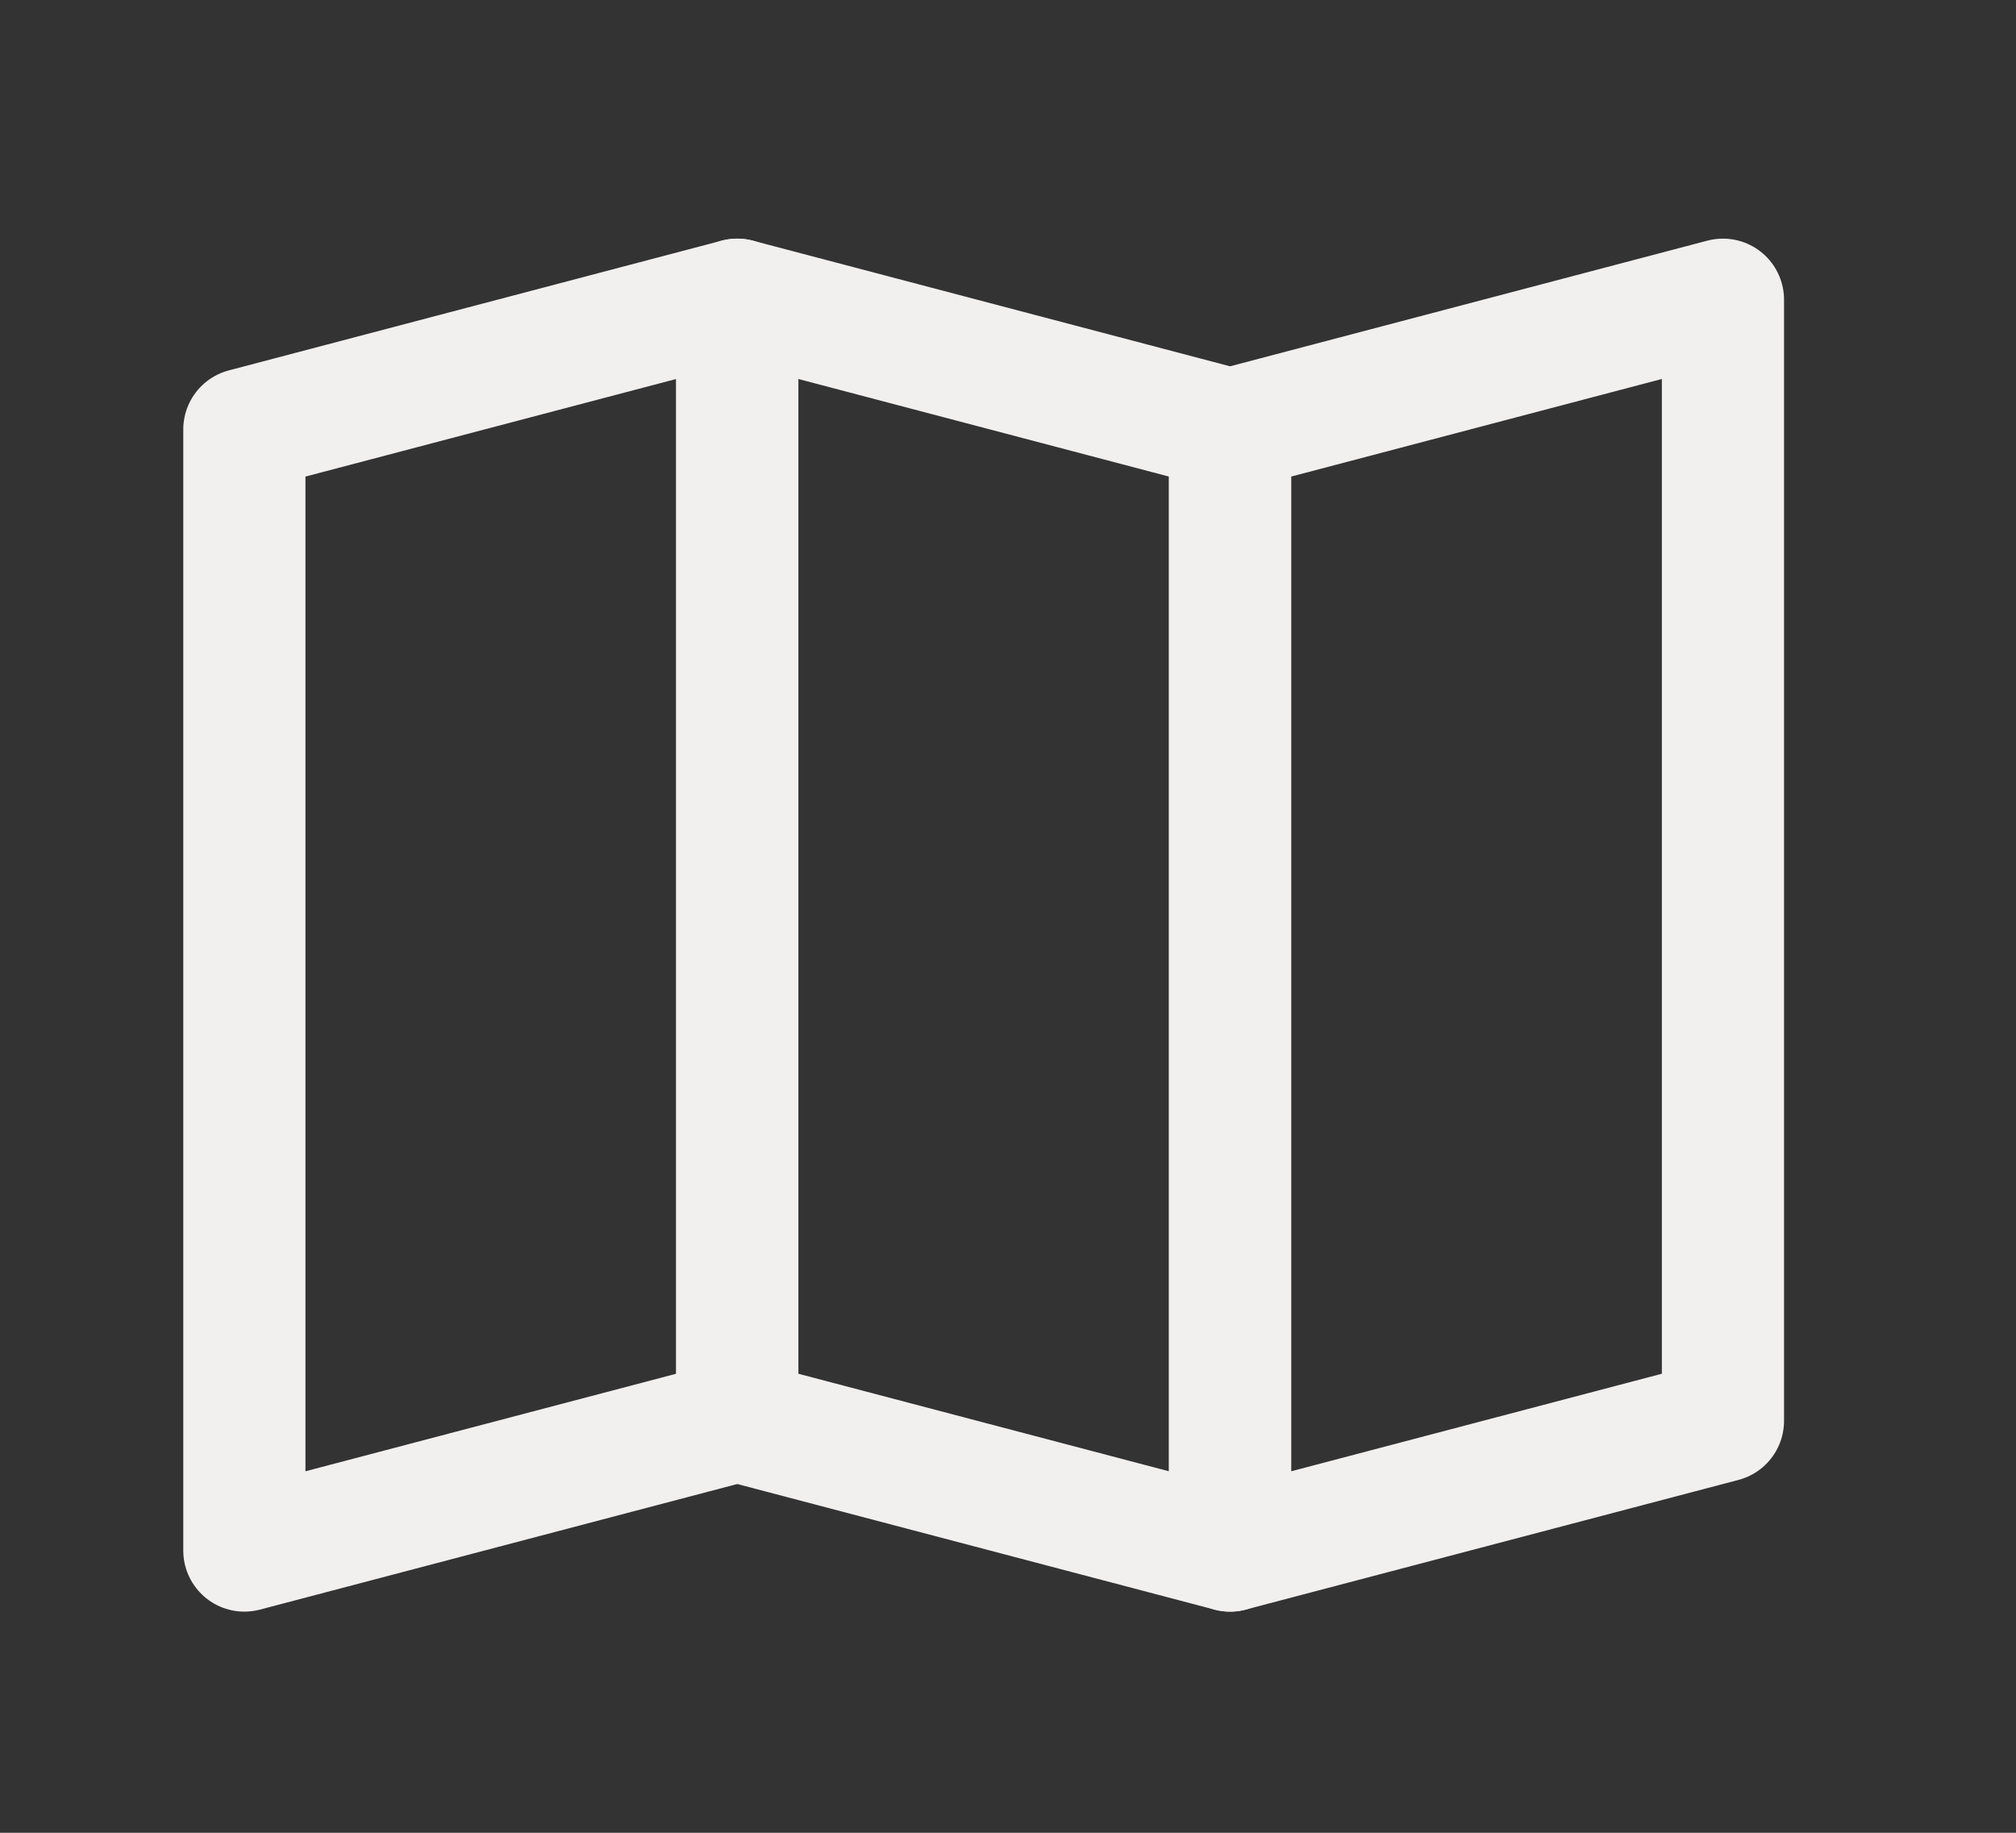
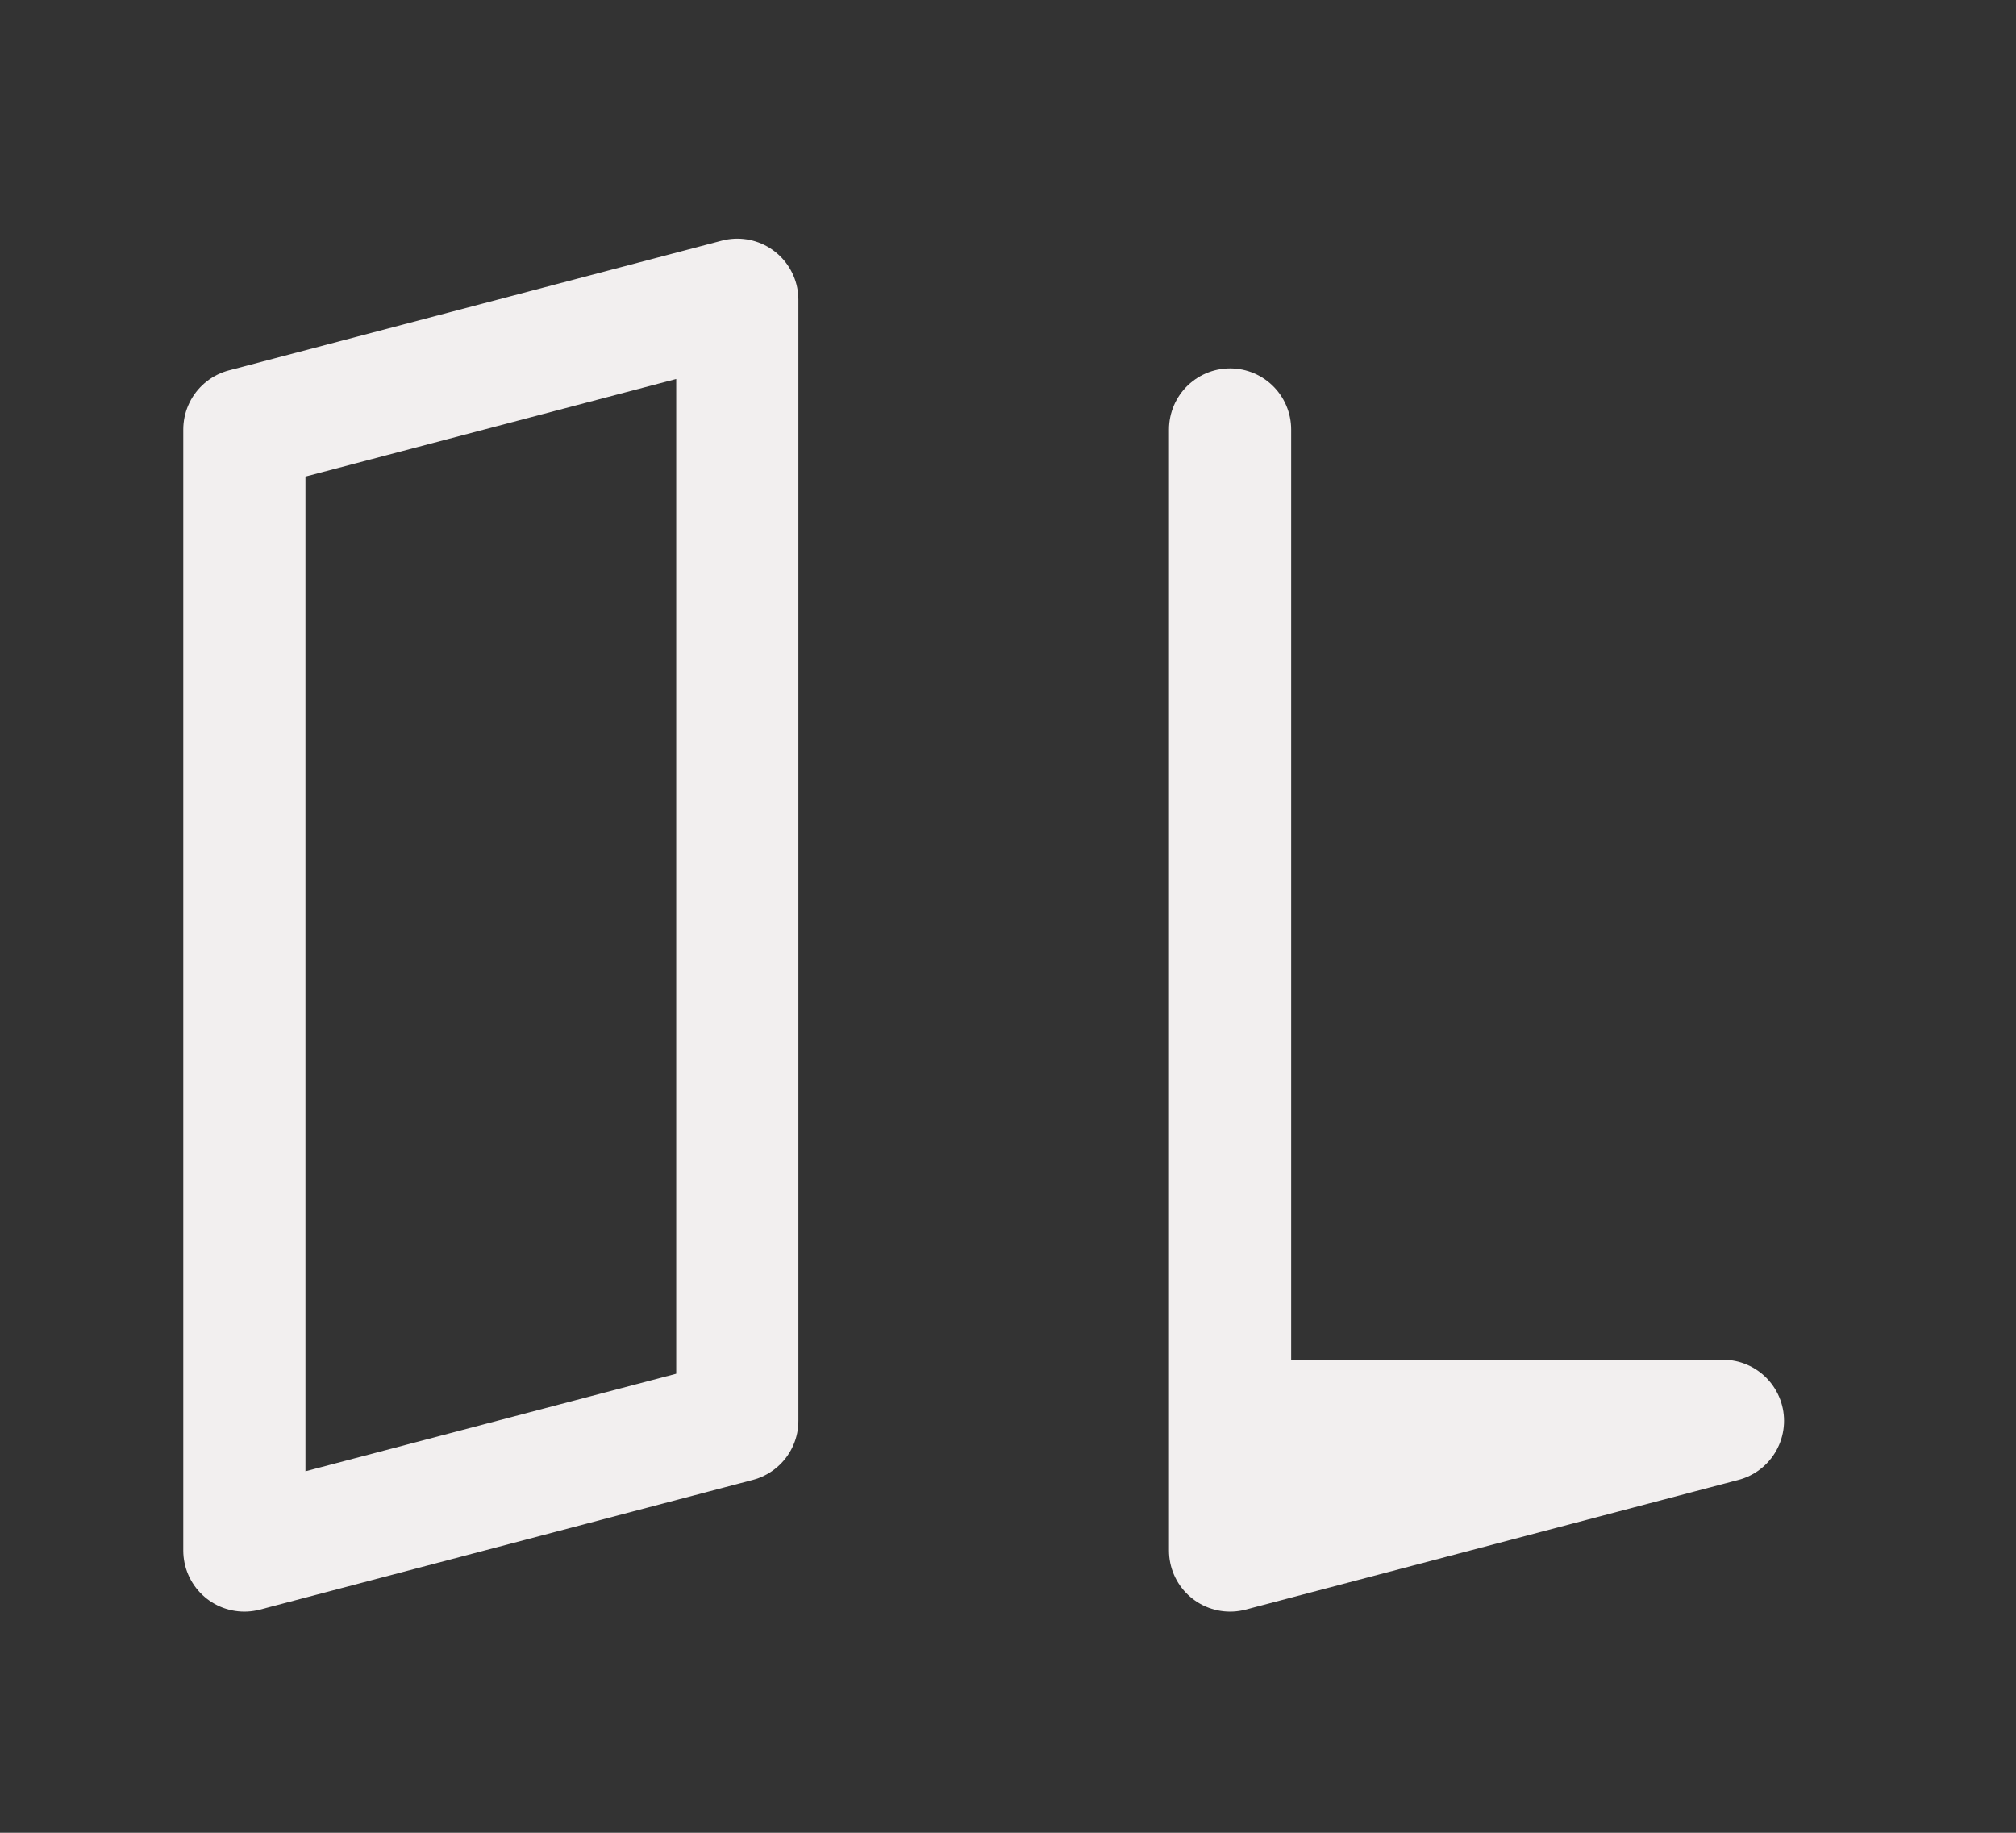
<svg xmlns="http://www.w3.org/2000/svg" width="33" height="30" viewBox="0 0 33 30" fill="none">
  <rect x="0" y="0" width="33" height="30" fill="#333333" stroke="none" />
  <path d="M12.069 23.257L4 25.38V7.03L12.069 4.906V23.257Z" stroke="#F2EFEF" stroke-width="2" stroke-linecap="round" stroke-linejoin="round" />
-   <path d="M20.135 25.38L12.068 23.257V4.906L20.135 7.03V25.38Z" stroke="#F2EFEF" stroke-width="2" stroke-linecap="round" stroke-linejoin="round" />
-   <path d="M28.203 23.257L20.135 25.38V7.03L28.203 4.906V23.257Z" stroke="#F2EFEF" stroke-width="2" stroke-linecap="round" stroke-linejoin="round" />
+   <path d="M28.203 23.257L20.135 25.38V7.03V23.257Z" stroke="#F2EFEF" stroke-width="2" stroke-linecap="round" stroke-linejoin="round" />
</svg>